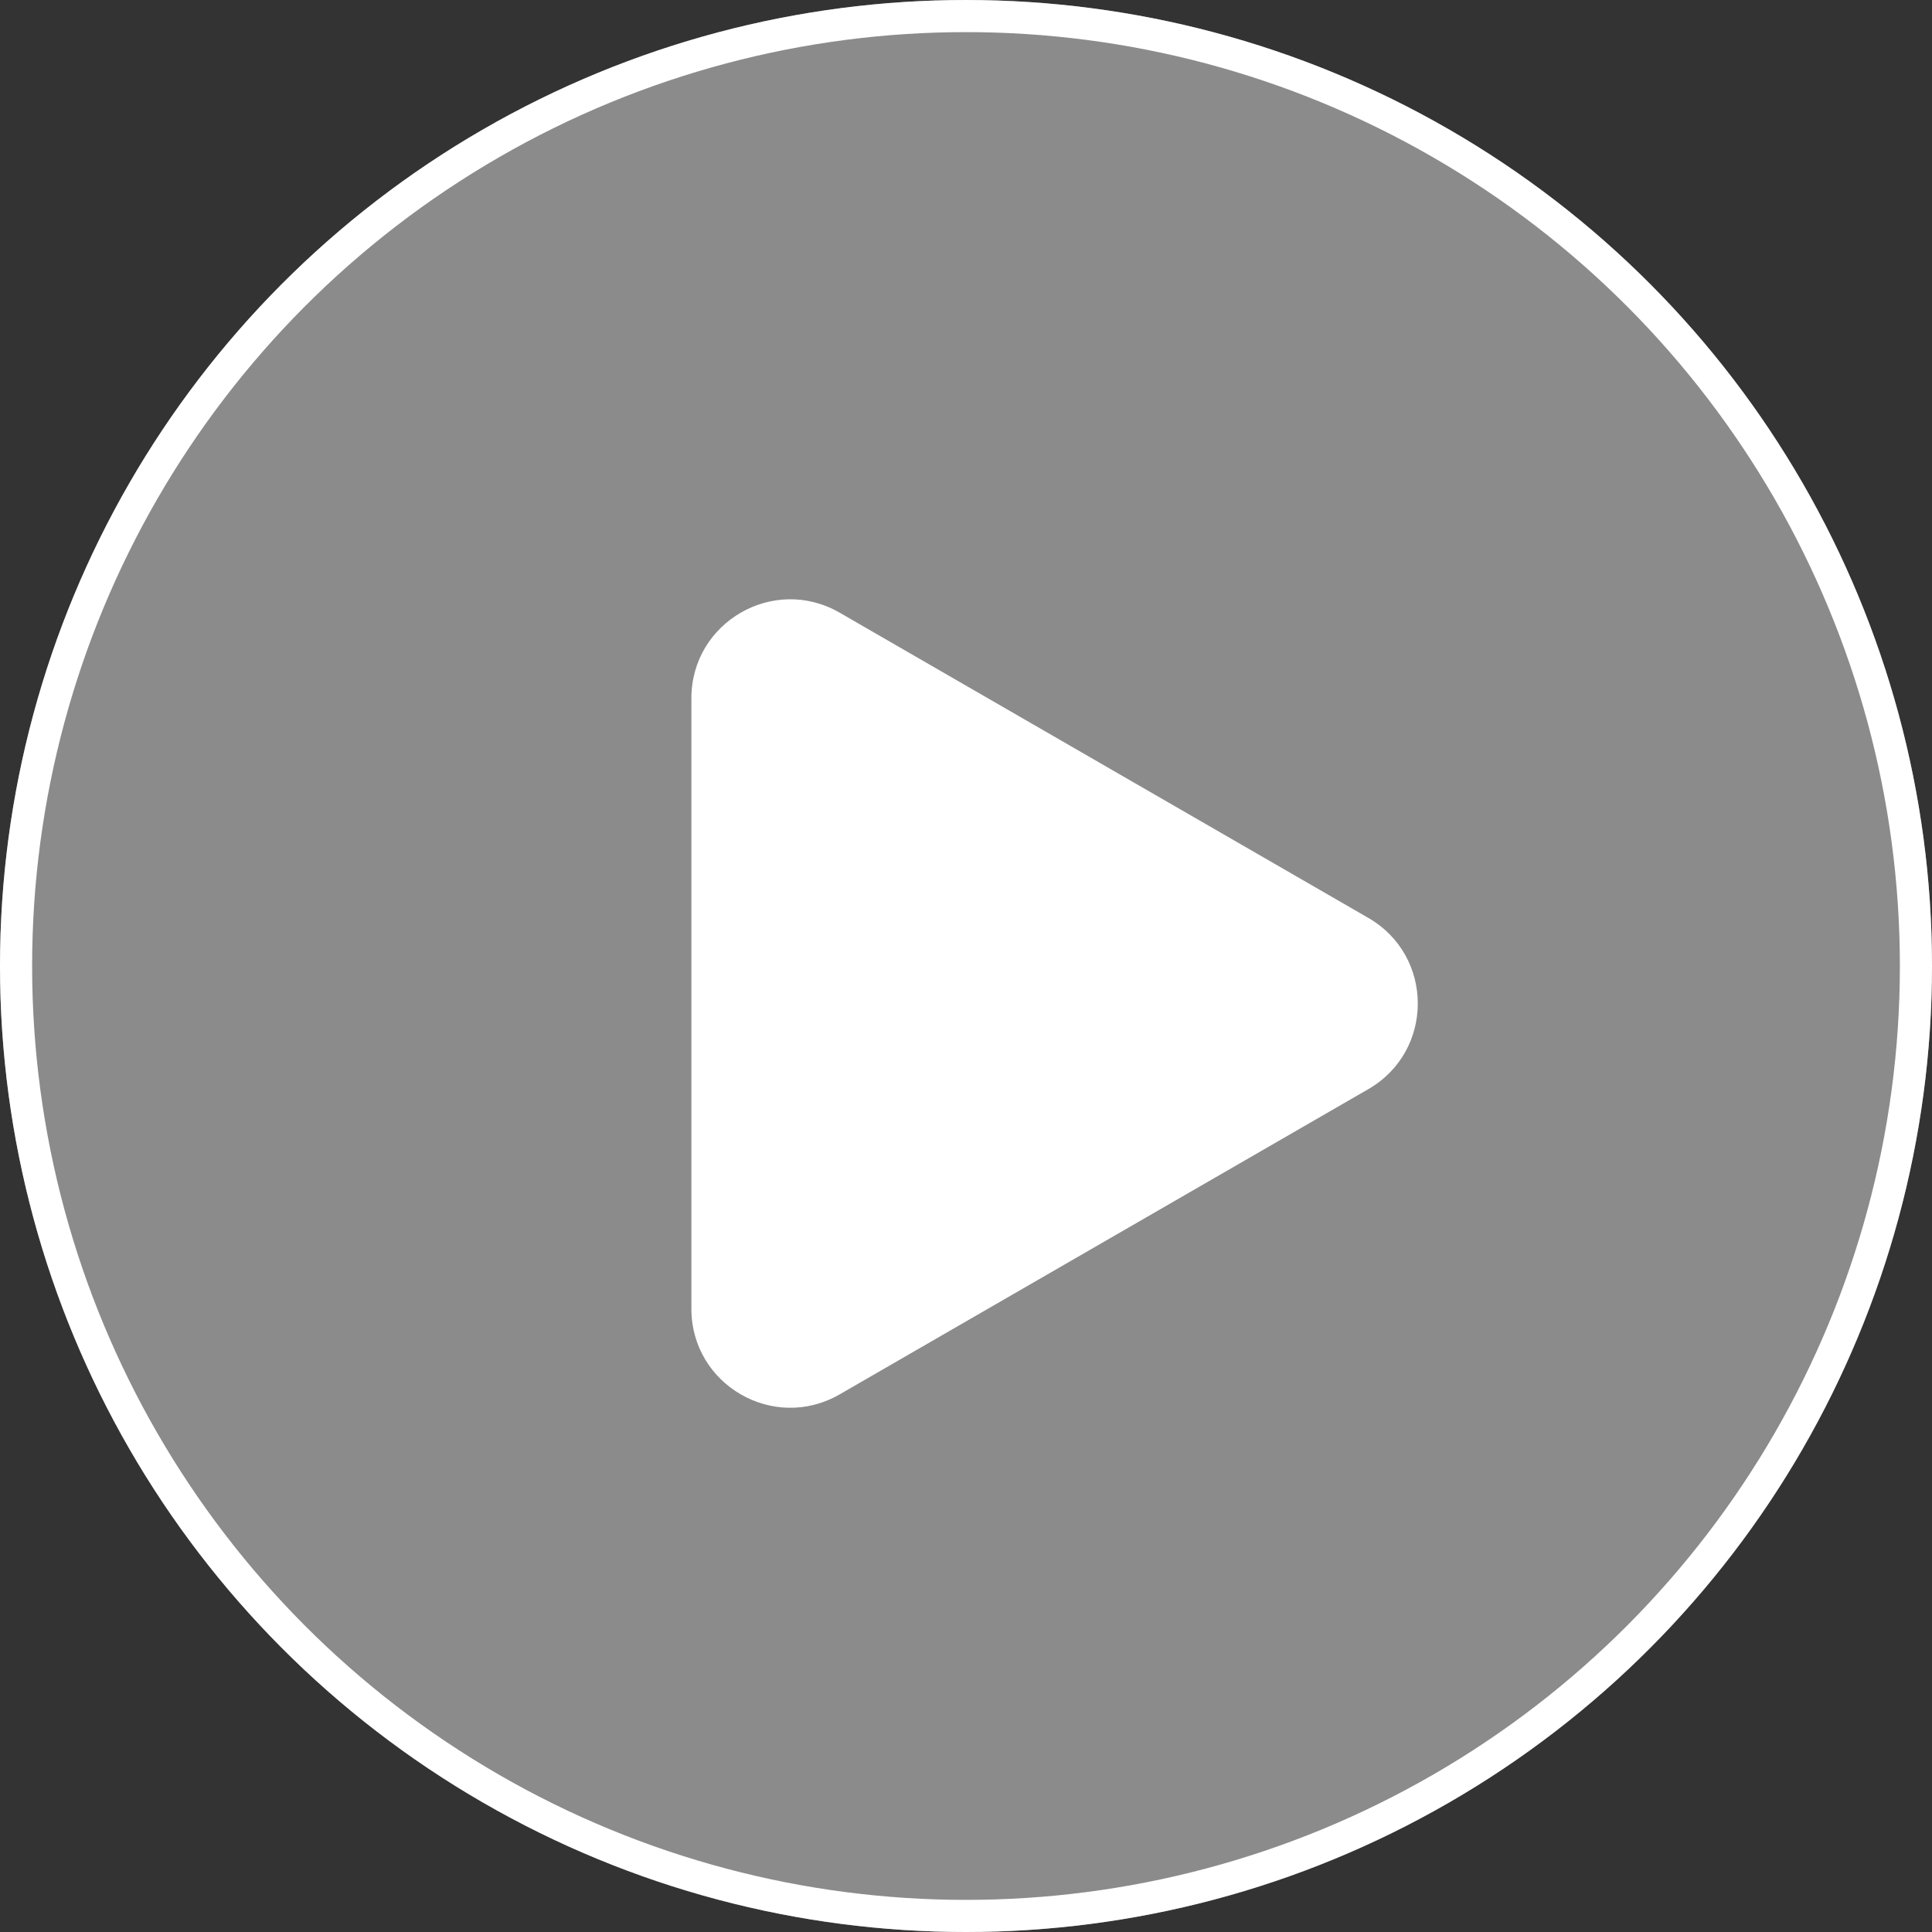
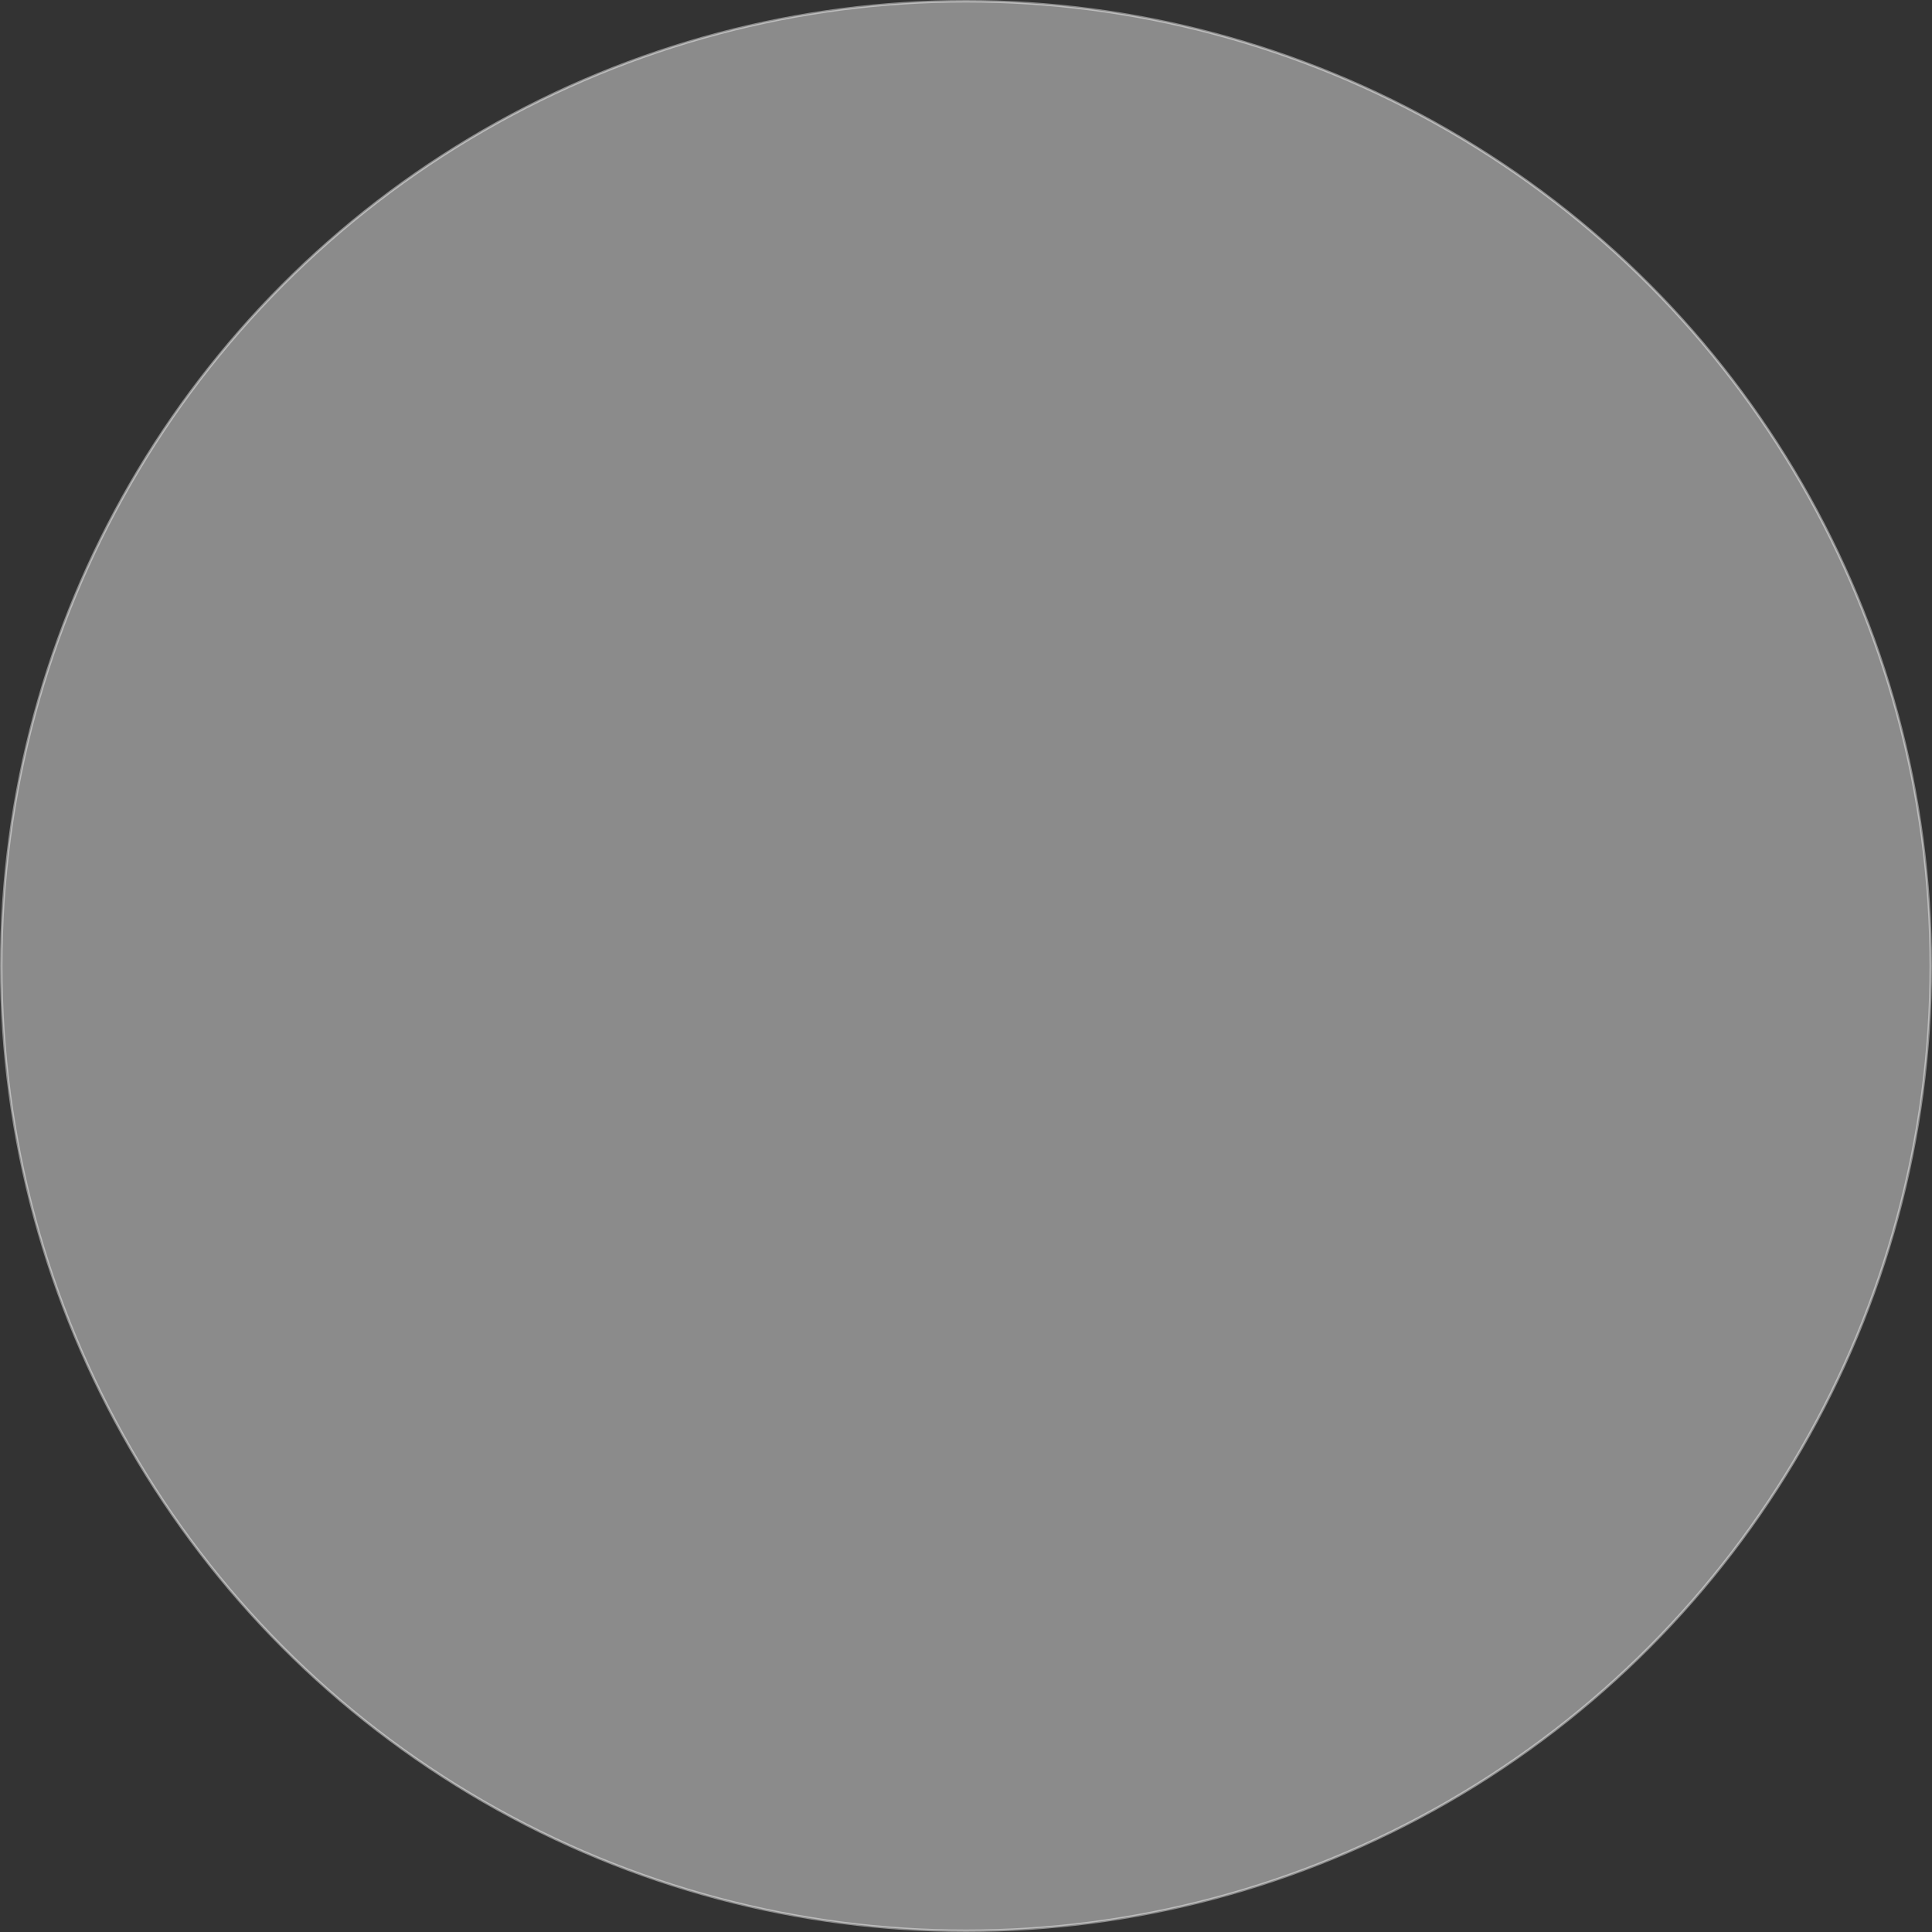
<svg xmlns="http://www.w3.org/2000/svg" width="782" height="782" viewBox="0 0 782 782" fill="none">
  <rect x="0" y="0" width="782" height="782" fill="#333333" stroke="none" />
-   <path d="M279.848 282.623C279.848 251.831 313.181 232.586 339.848 247.982L553.869 371.547C580.536 386.943 580.536 425.433 553.869 440.829L339.847 564.395C313.181 579.791 279.848 560.546 279.848 529.754L279.848 282.623Z" fill="white" />
  <circle opacity="0.43" cx="391" cy="391" r="390.5" fill="white" stroke="white" />
-   <circle cx="391" cy="391" r="384.5" stroke="white" stroke-width="13" />
</svg>